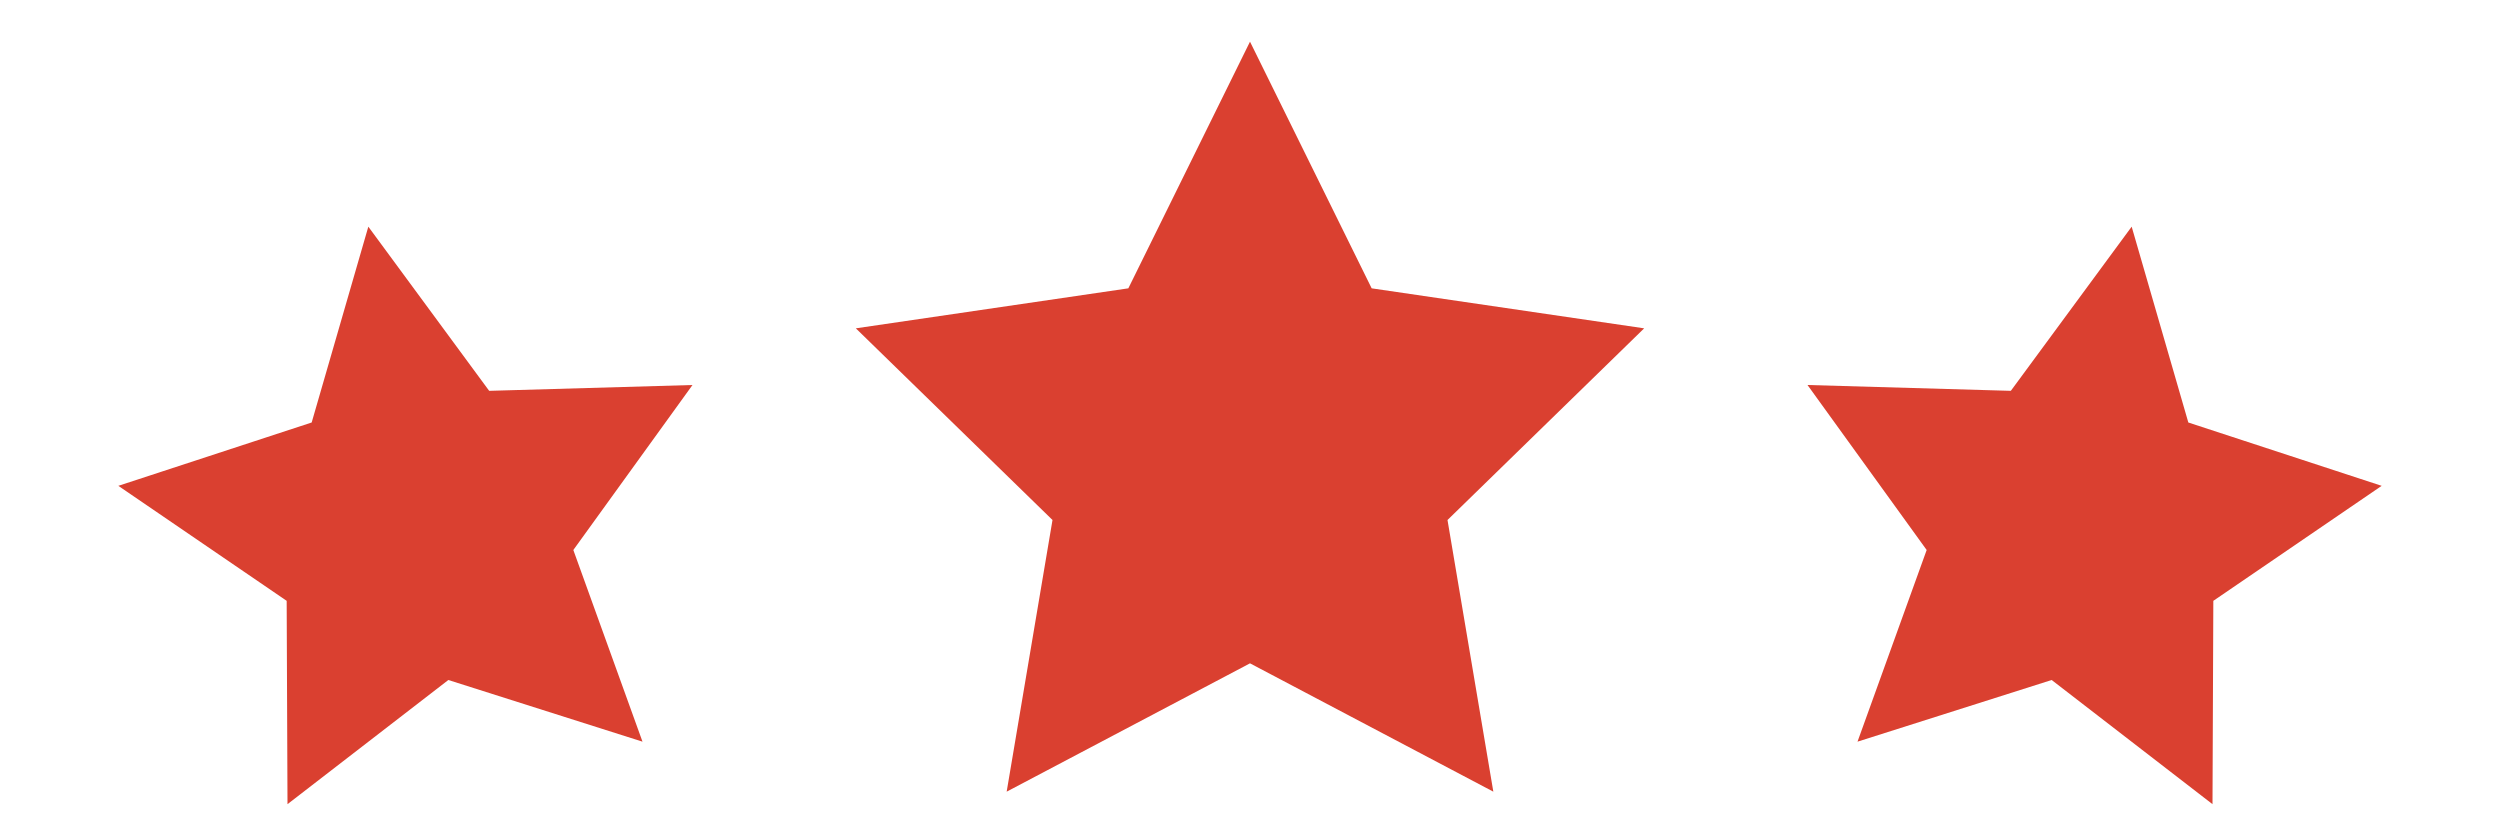
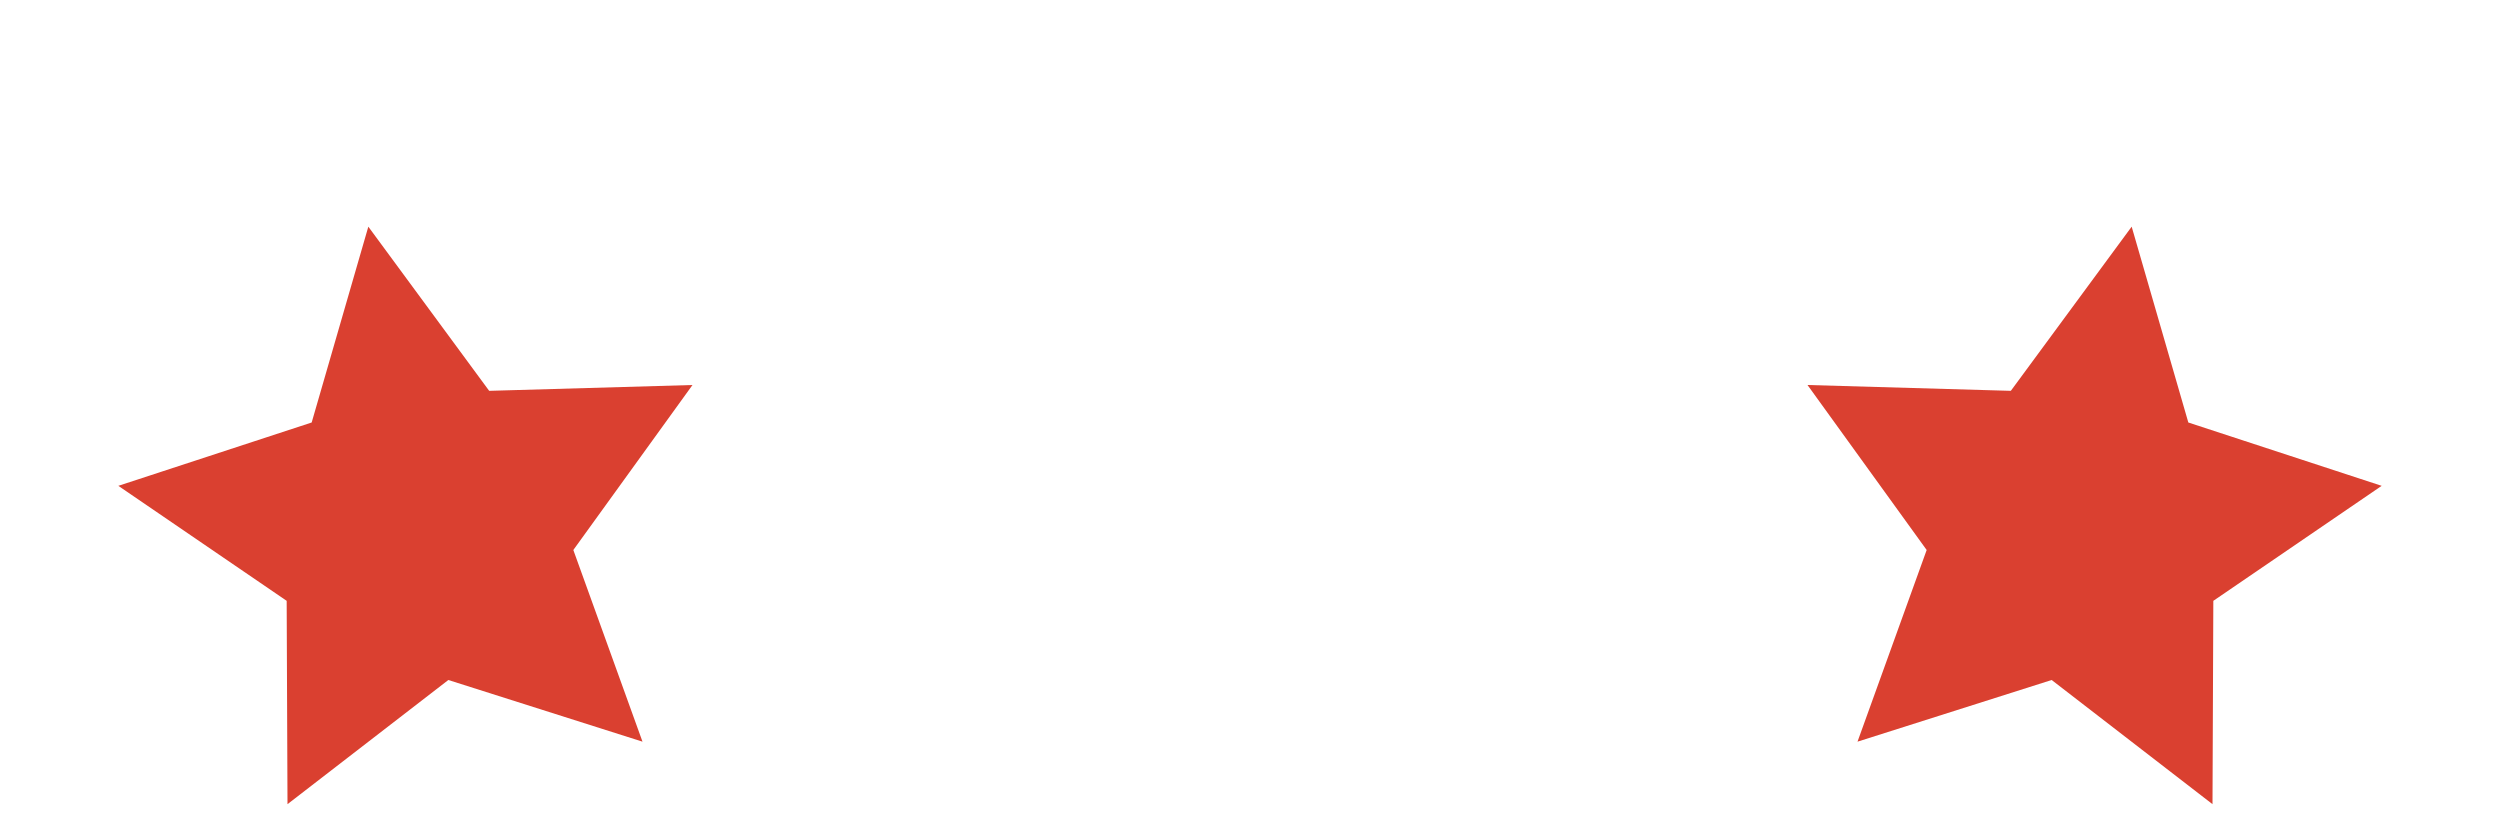
<svg xmlns="http://www.w3.org/2000/svg" id="Слой_1" x="0px" y="0px" viewBox="0 0 30 10" style="enable-background:new 0 0 30 10;" xml:space="preserve">
  <style type="text/css">	.st0{fill:#DA4030;}</style>
  <polygon class="st0" points="26.55,9.65 24.62,8.16 22.29,8.9 23.12,6.6 21.69,4.62 24.13,4.69 25.58,2.72 26.26,5.07 28.58,5.83  26.56,7.21 " />
-   <polygon class="st0" points="17.92,9.5 15,7.96 12.08,9.5 12.63,6.24 10.27,3.94 13.54,3.46 15,0.5 16.46,3.46 19.73,3.94  17.37,6.24 " />
  <polygon class="st0" points="7.71,8.9 5.38,8.16 3.45,9.65 3.44,7.21 1.42,5.83 3.74,5.07 4.42,2.72 5.87,4.69 8.31,4.62 6.88,6.6  " />
</svg>